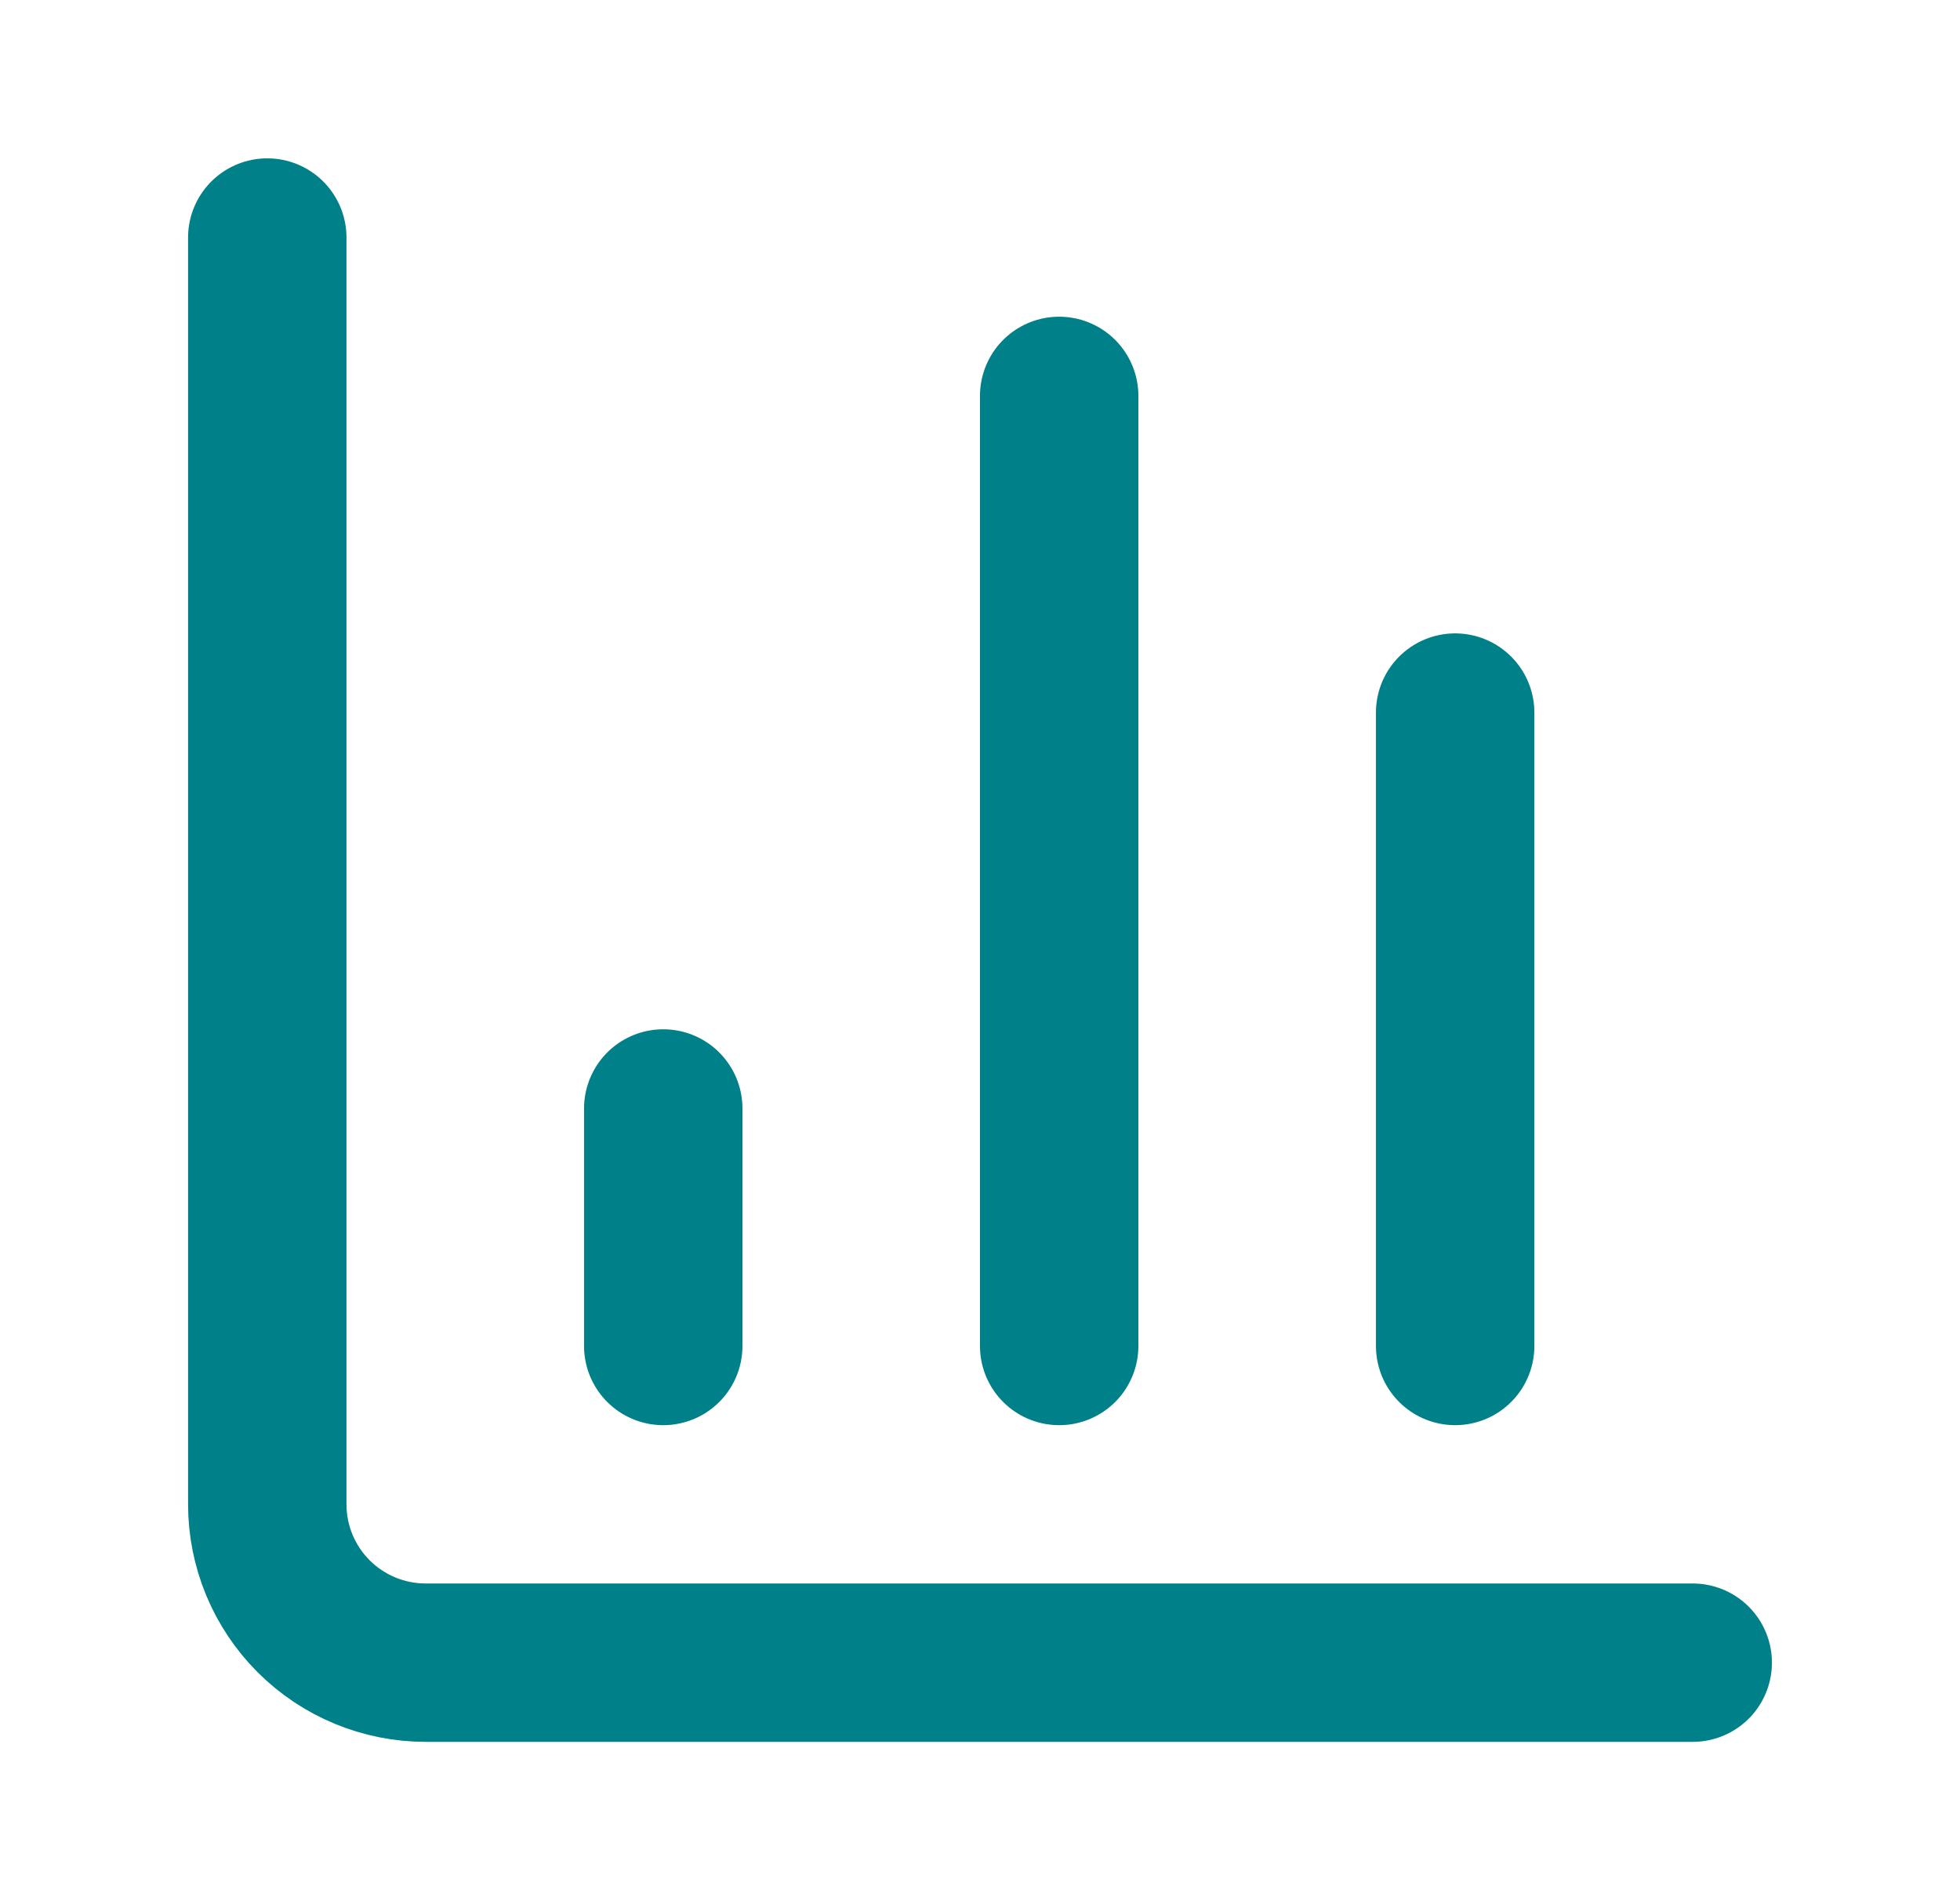
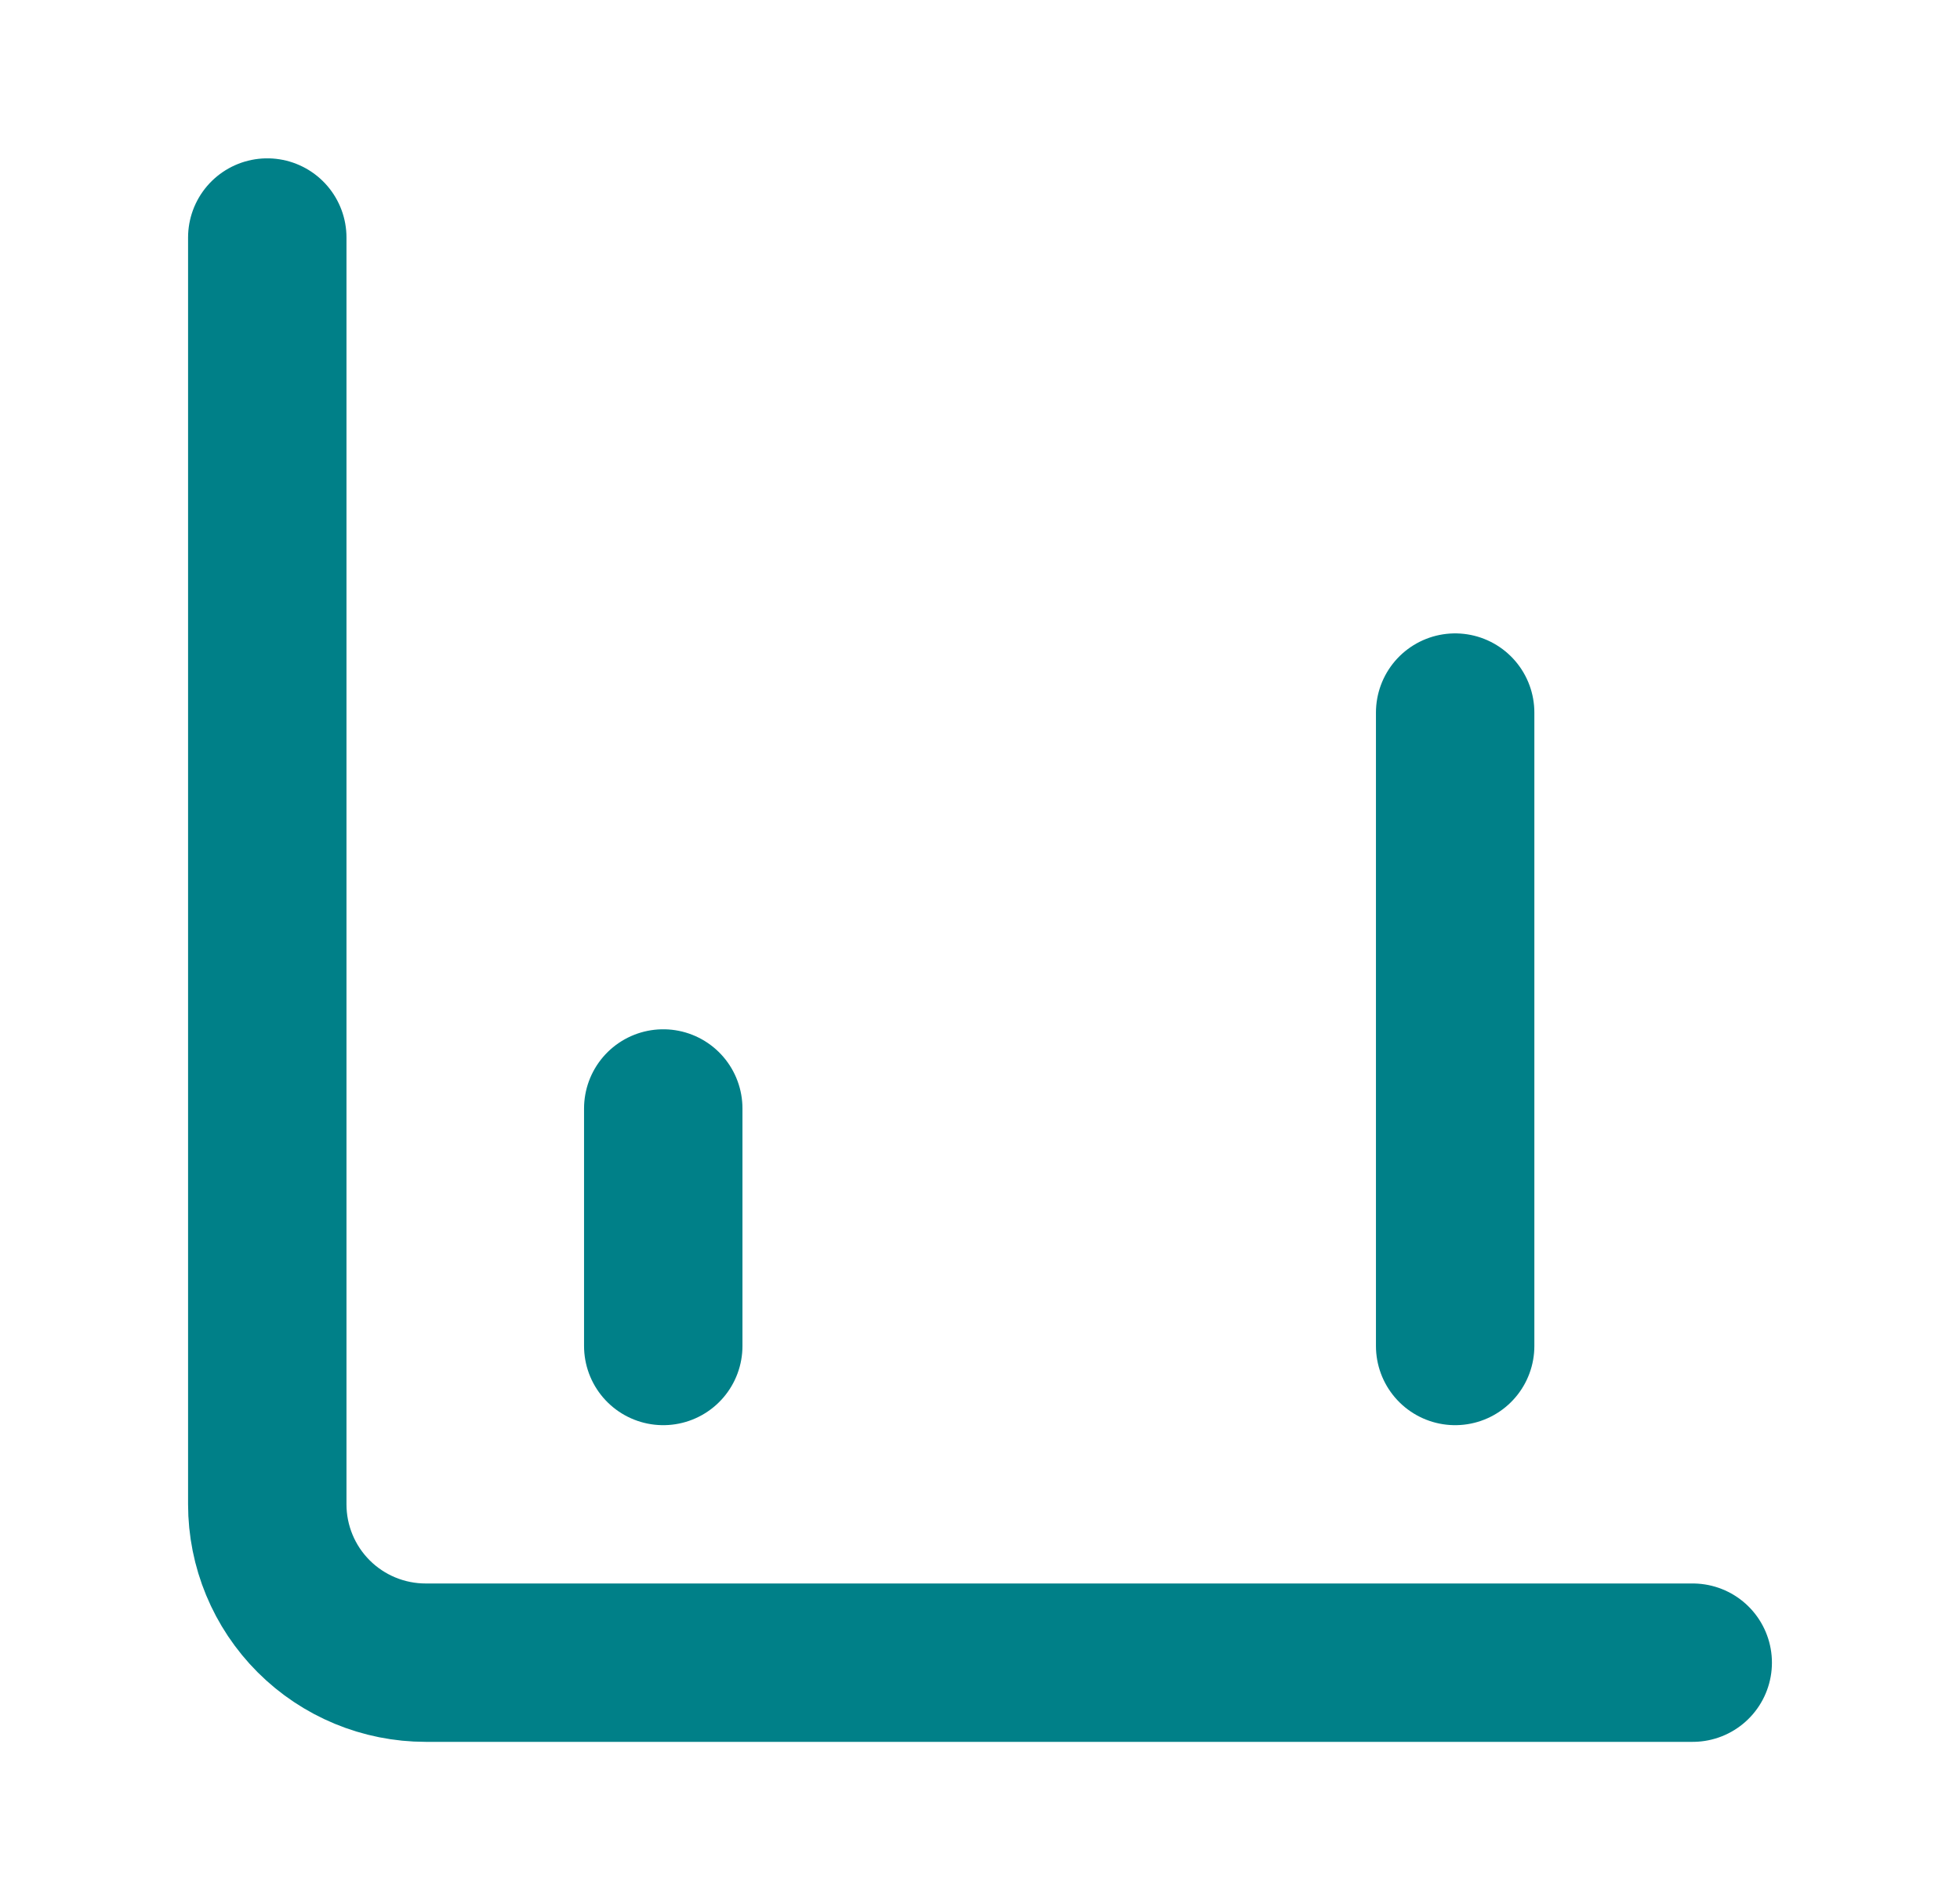
<svg xmlns="http://www.w3.org/2000/svg" width="33" height="32" viewBox="0 0 33 32" fill="none">
  <path d="M4.5 4V25.333C4.5 26.041 4.781 26.719 5.281 27.219C5.781 27.719 6.459 28 7.167 28H28.5" stroke="#008088" stroke-width="2.667" stroke-linecap="round" stroke-linejoin="round" />
  <path d="M24.5 22.667V12" stroke="#008088" stroke-width="2.667" stroke-linecap="round" stroke-linejoin="round" />
-   <path d="M17.833 22.667V6.667" stroke="#008088" stroke-width="2.667" stroke-linecap="round" stroke-linejoin="round" />
  <path d="M11.167 22.667V18.667" stroke="#008088" stroke-width="2.667" stroke-linecap="round" stroke-linejoin="round" />
</svg>